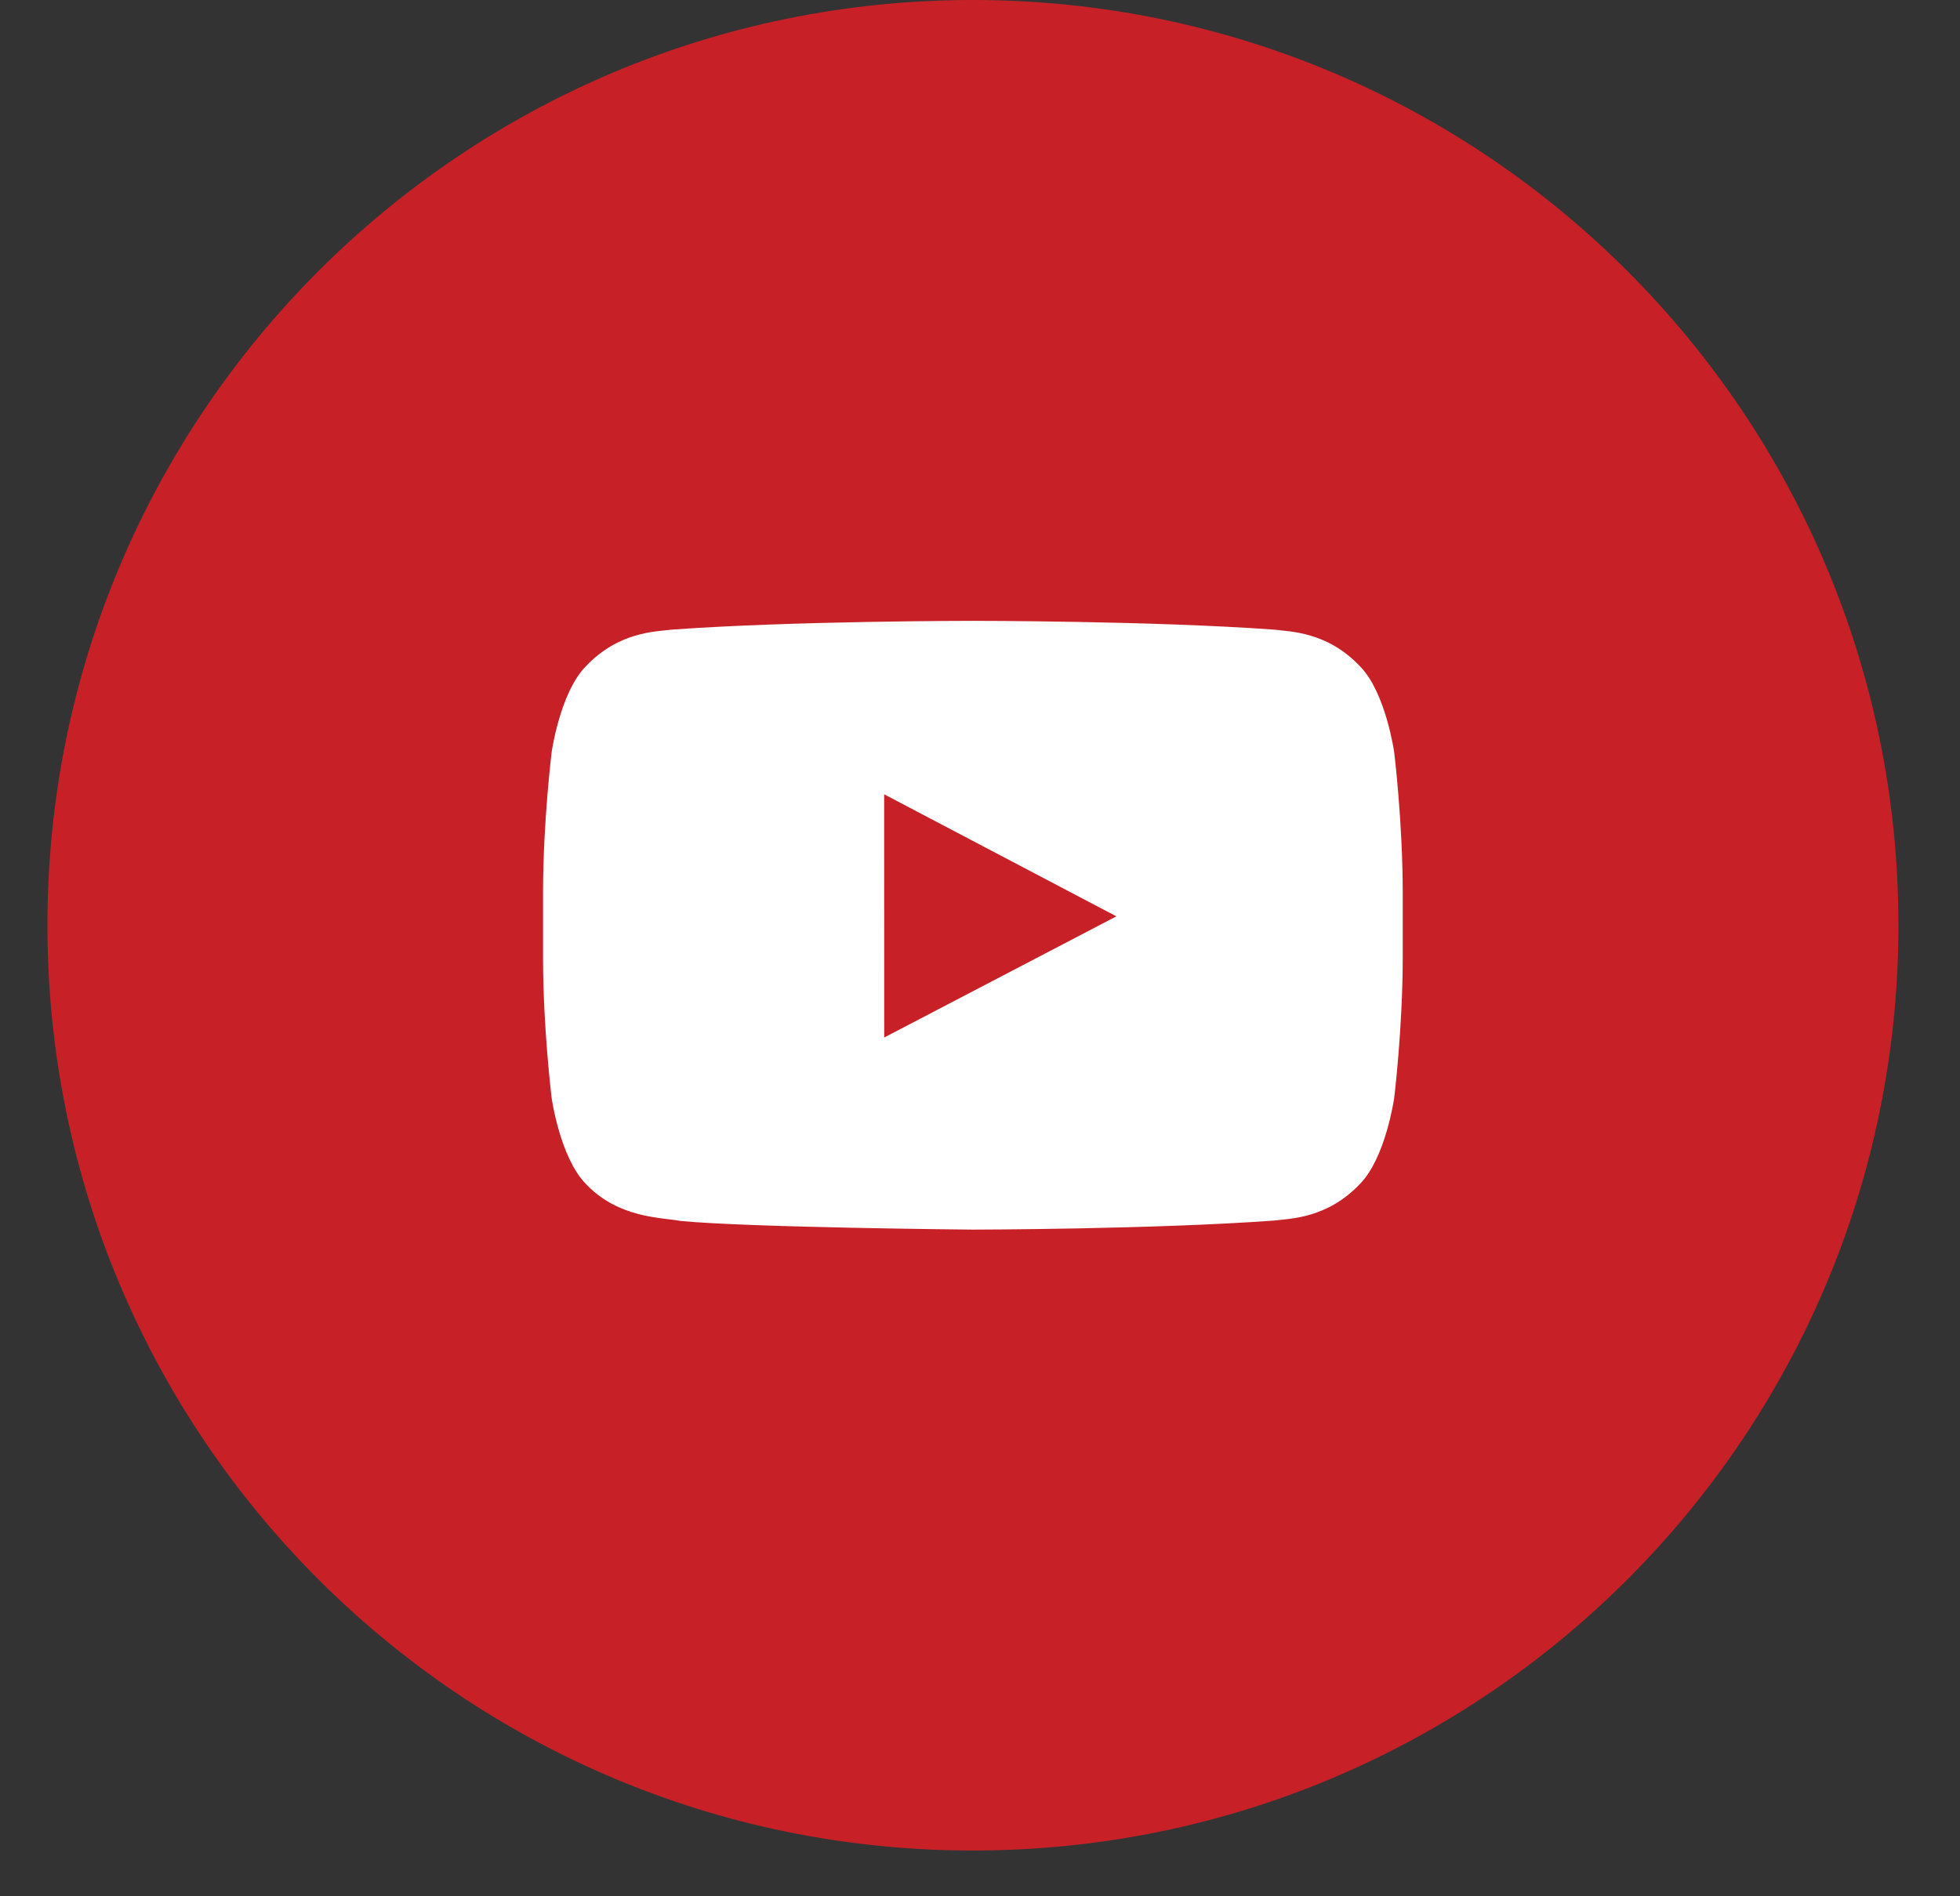
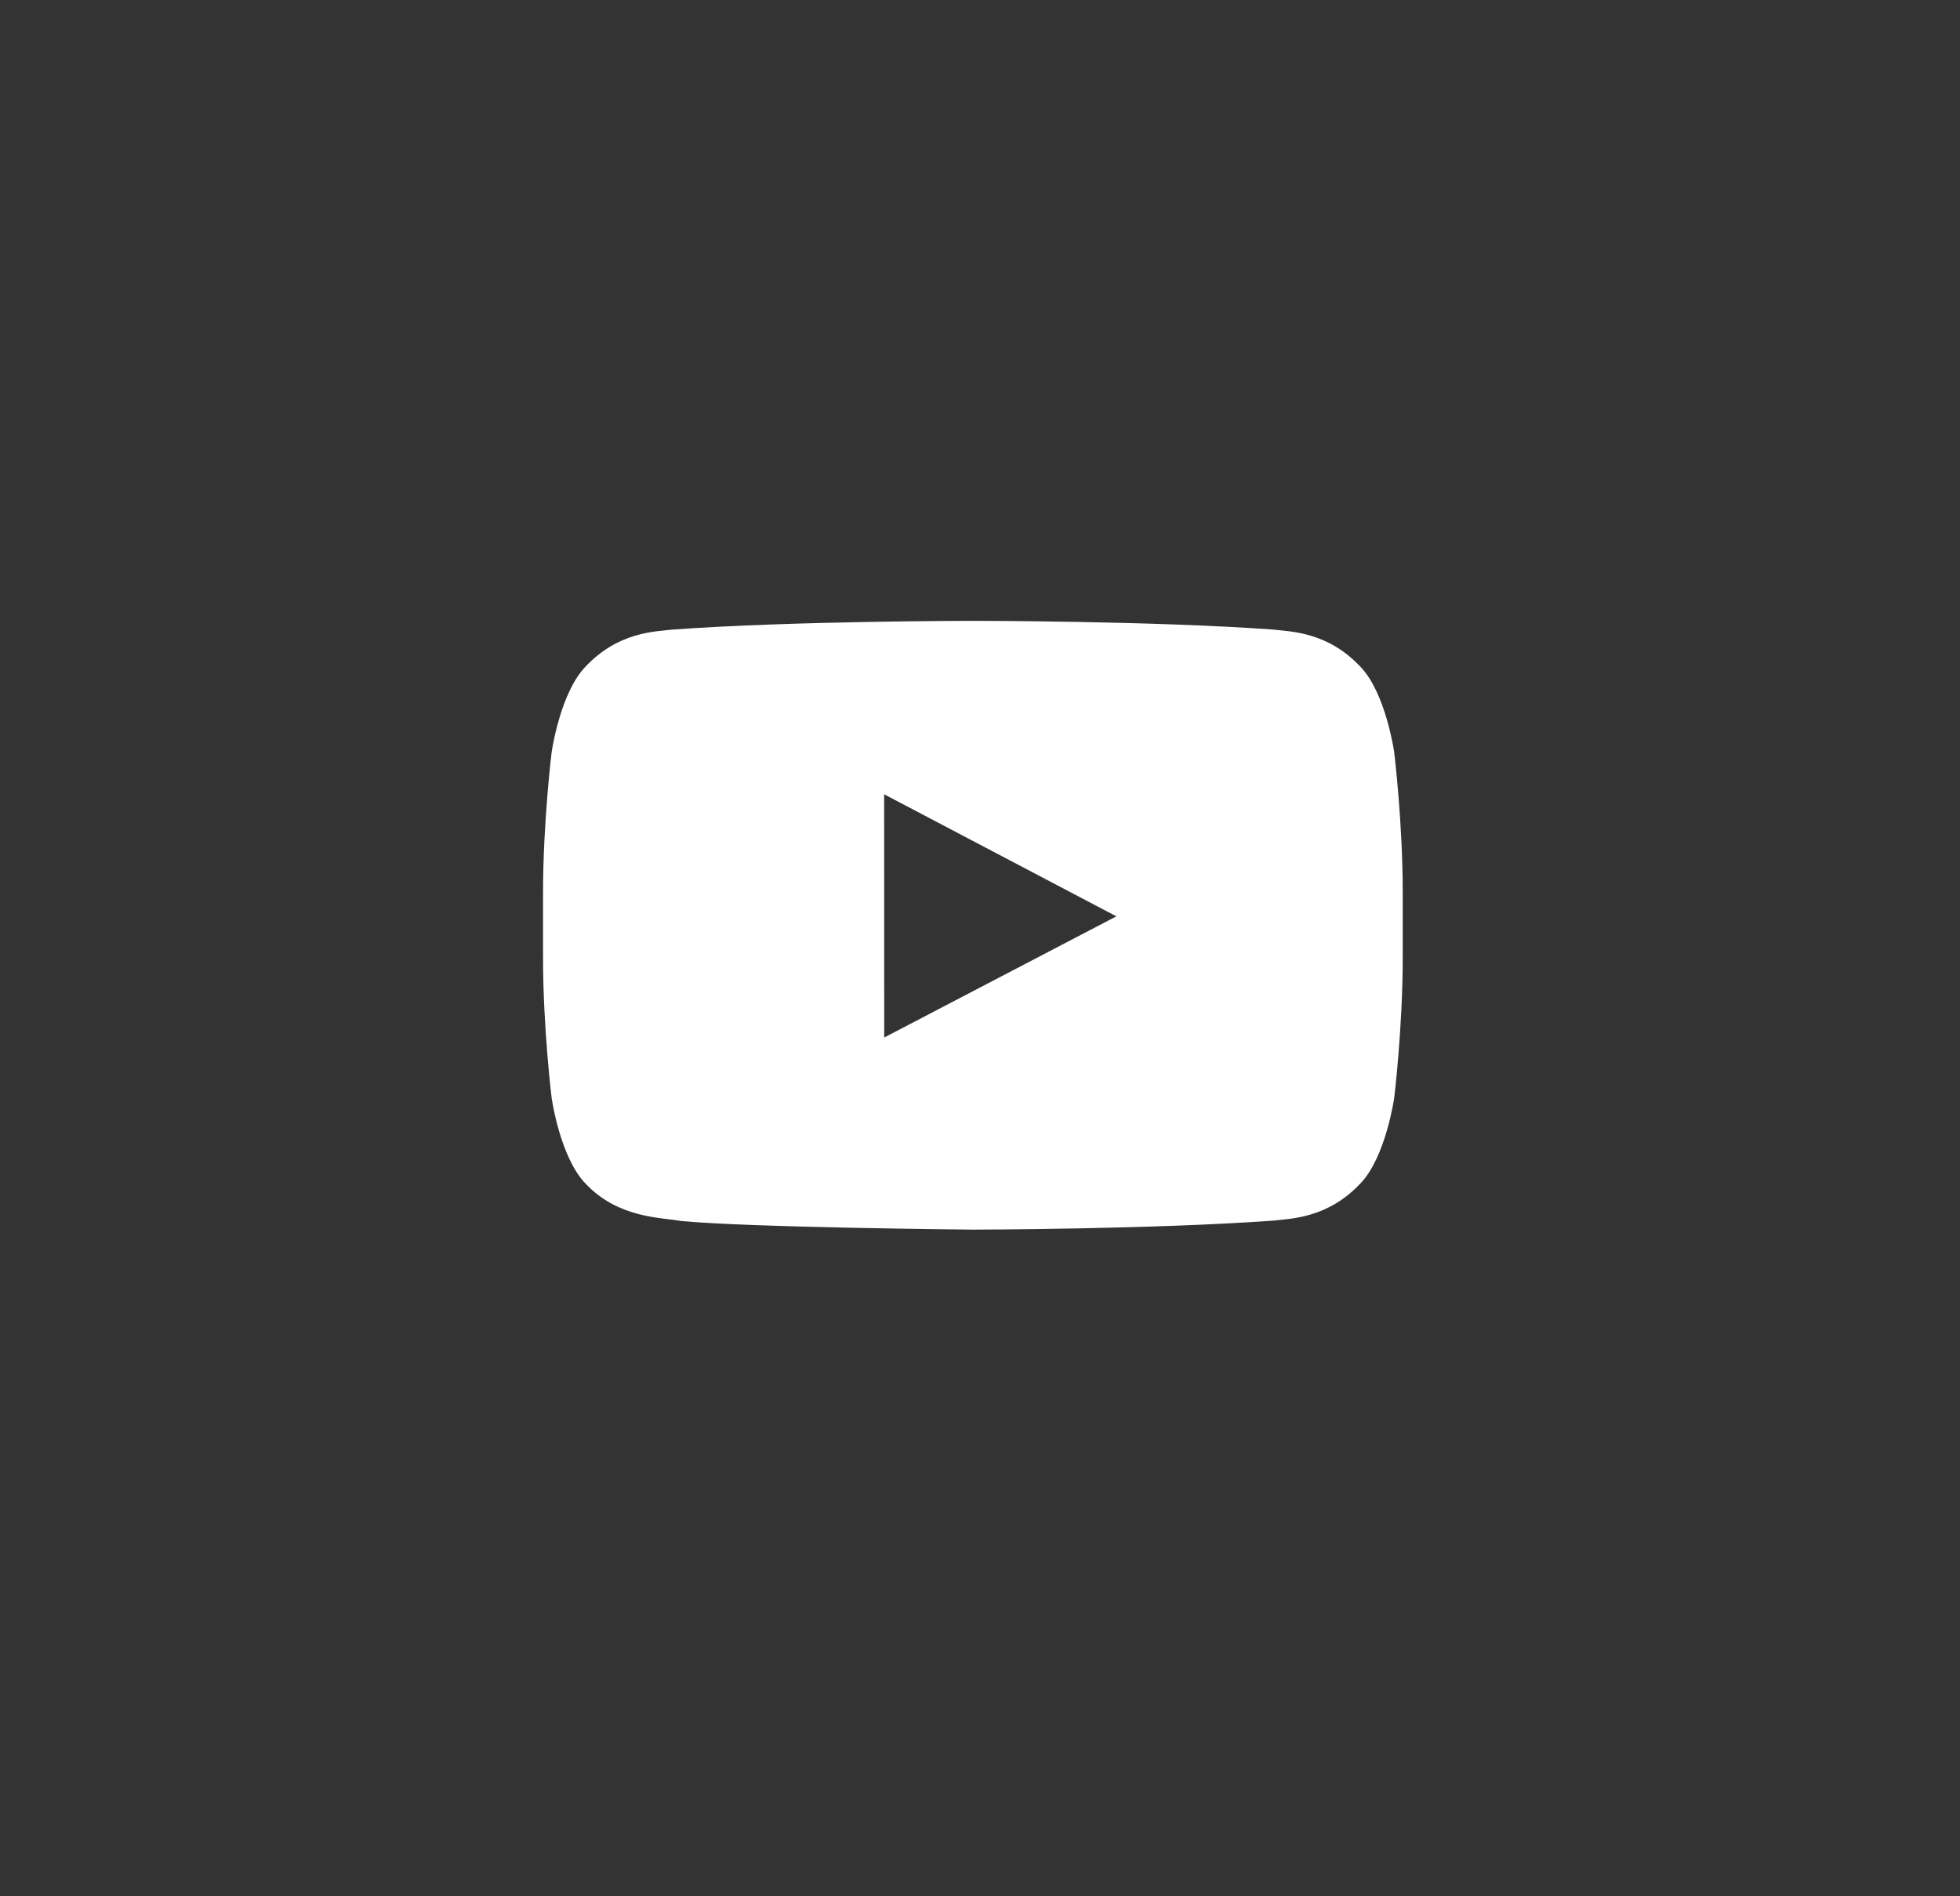
<svg xmlns="http://www.w3.org/2000/svg" width="31" height="30" viewBox="0 0 31 30" fill="none">
  <rect x="0" y="0" width="31" height="30" fill="#333333" stroke="none" />
-   <path d="M15.388 29.276C23.472 29.276 30.026 22.722 30.026 14.638C30.026 6.554 23.472 0 15.388 0C7.304 0 0.75 6.554 0.75 14.638C0.75 22.722 7.304 29.276 15.388 29.276Z" fill="#C72127" />
  <path d="M21.51 10.541C20.993 9.995 20.413 9.993 20.148 9.961C18.244 9.822 15.391 9.822 15.391 9.822H15.385C15.385 9.822 12.531 9.822 10.628 9.961C10.362 9.993 9.783 9.995 9.266 10.541C8.858 10.956 8.725 11.9 8.725 11.9C8.725 11.9 8.589 13.008 8.589 14.116V15.155C8.589 16.263 8.725 17.371 8.725 17.371C8.725 17.371 8.858 18.315 9.266 18.73C9.783 19.276 10.462 19.259 10.765 19.316C11.853 19.421 15.388 19.453 15.388 19.453C15.388 19.453 18.244 19.449 20.148 19.31C20.412 19.278 20.992 19.276 21.51 18.73C21.917 18.315 22.051 17.371 22.051 17.371C22.051 17.371 22.186 16.263 22.186 15.155V14.116C22.186 13.008 22.051 11.9 22.051 11.9C22.051 11.9 21.918 10.956 21.51 10.541ZM13.985 16.414L13.984 12.566L17.657 14.497L13.985 16.414Z" fill="white" />
</svg>